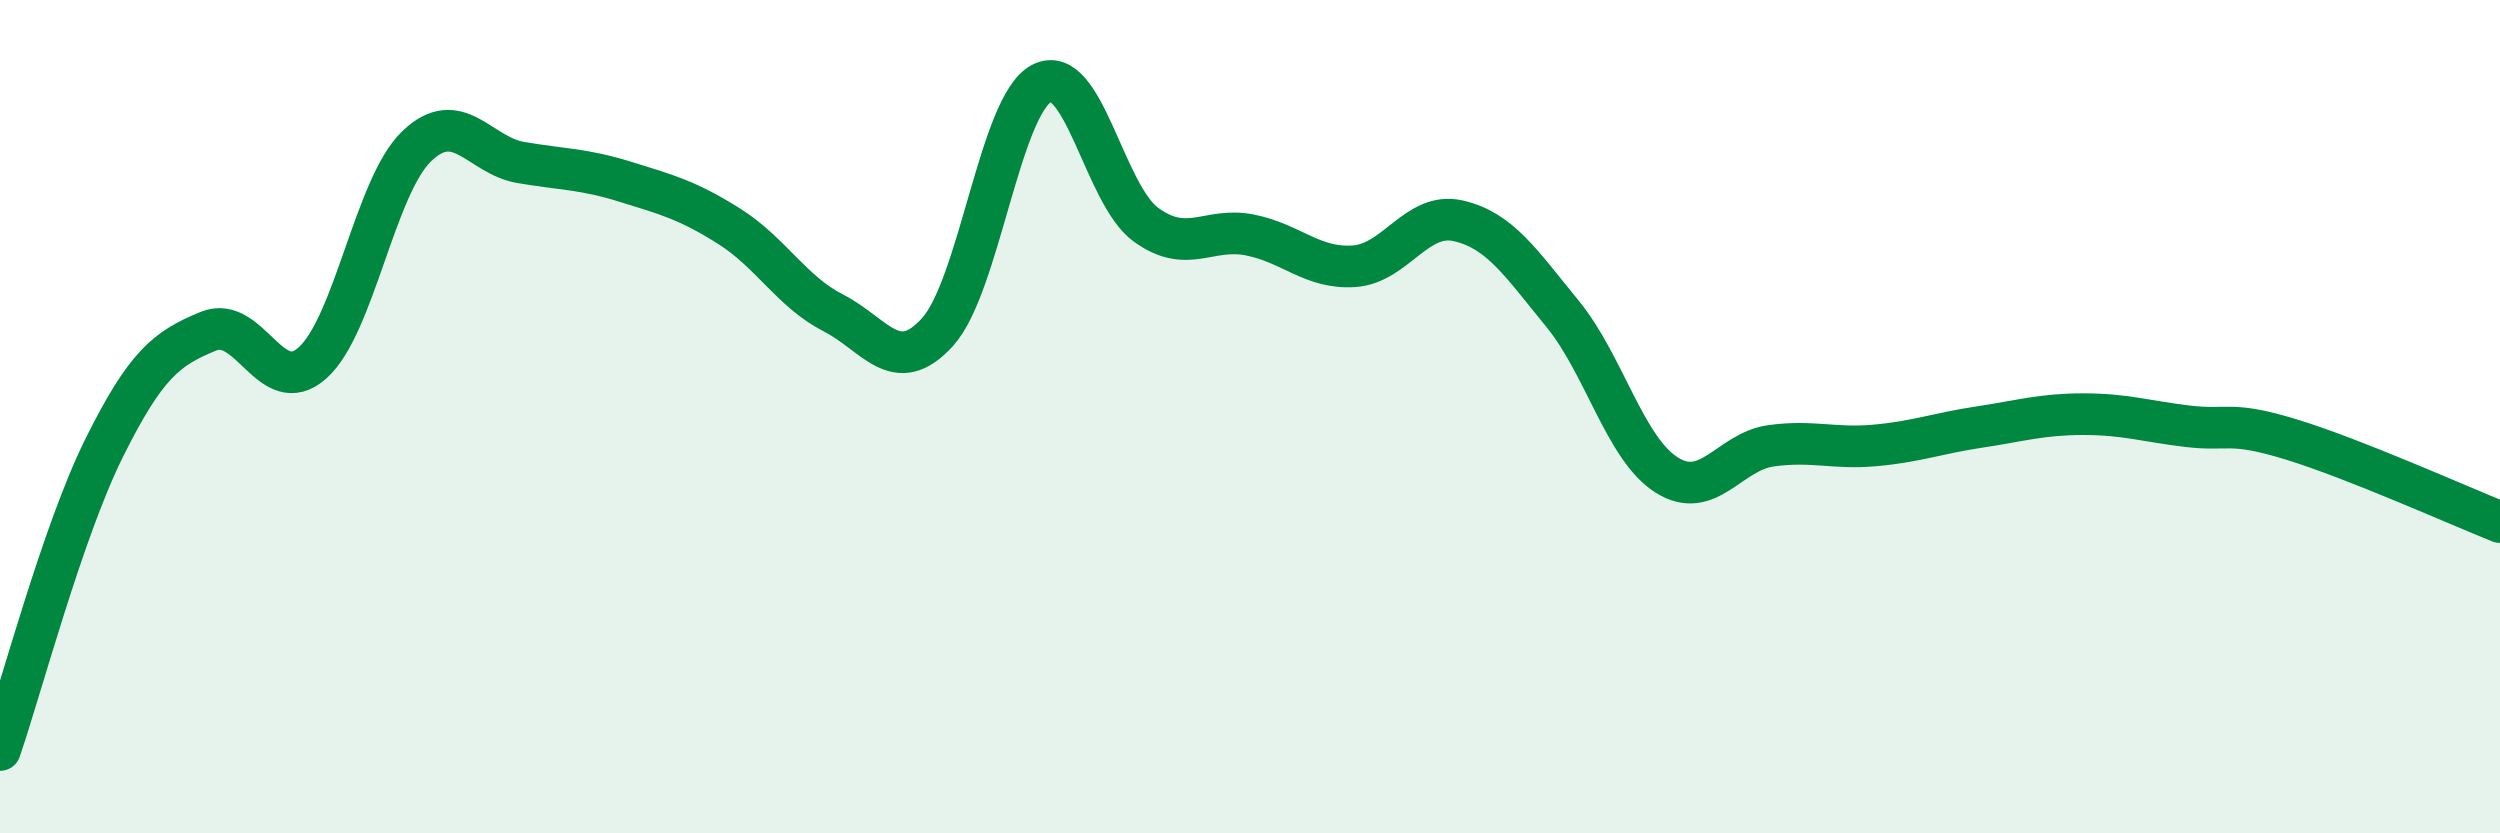
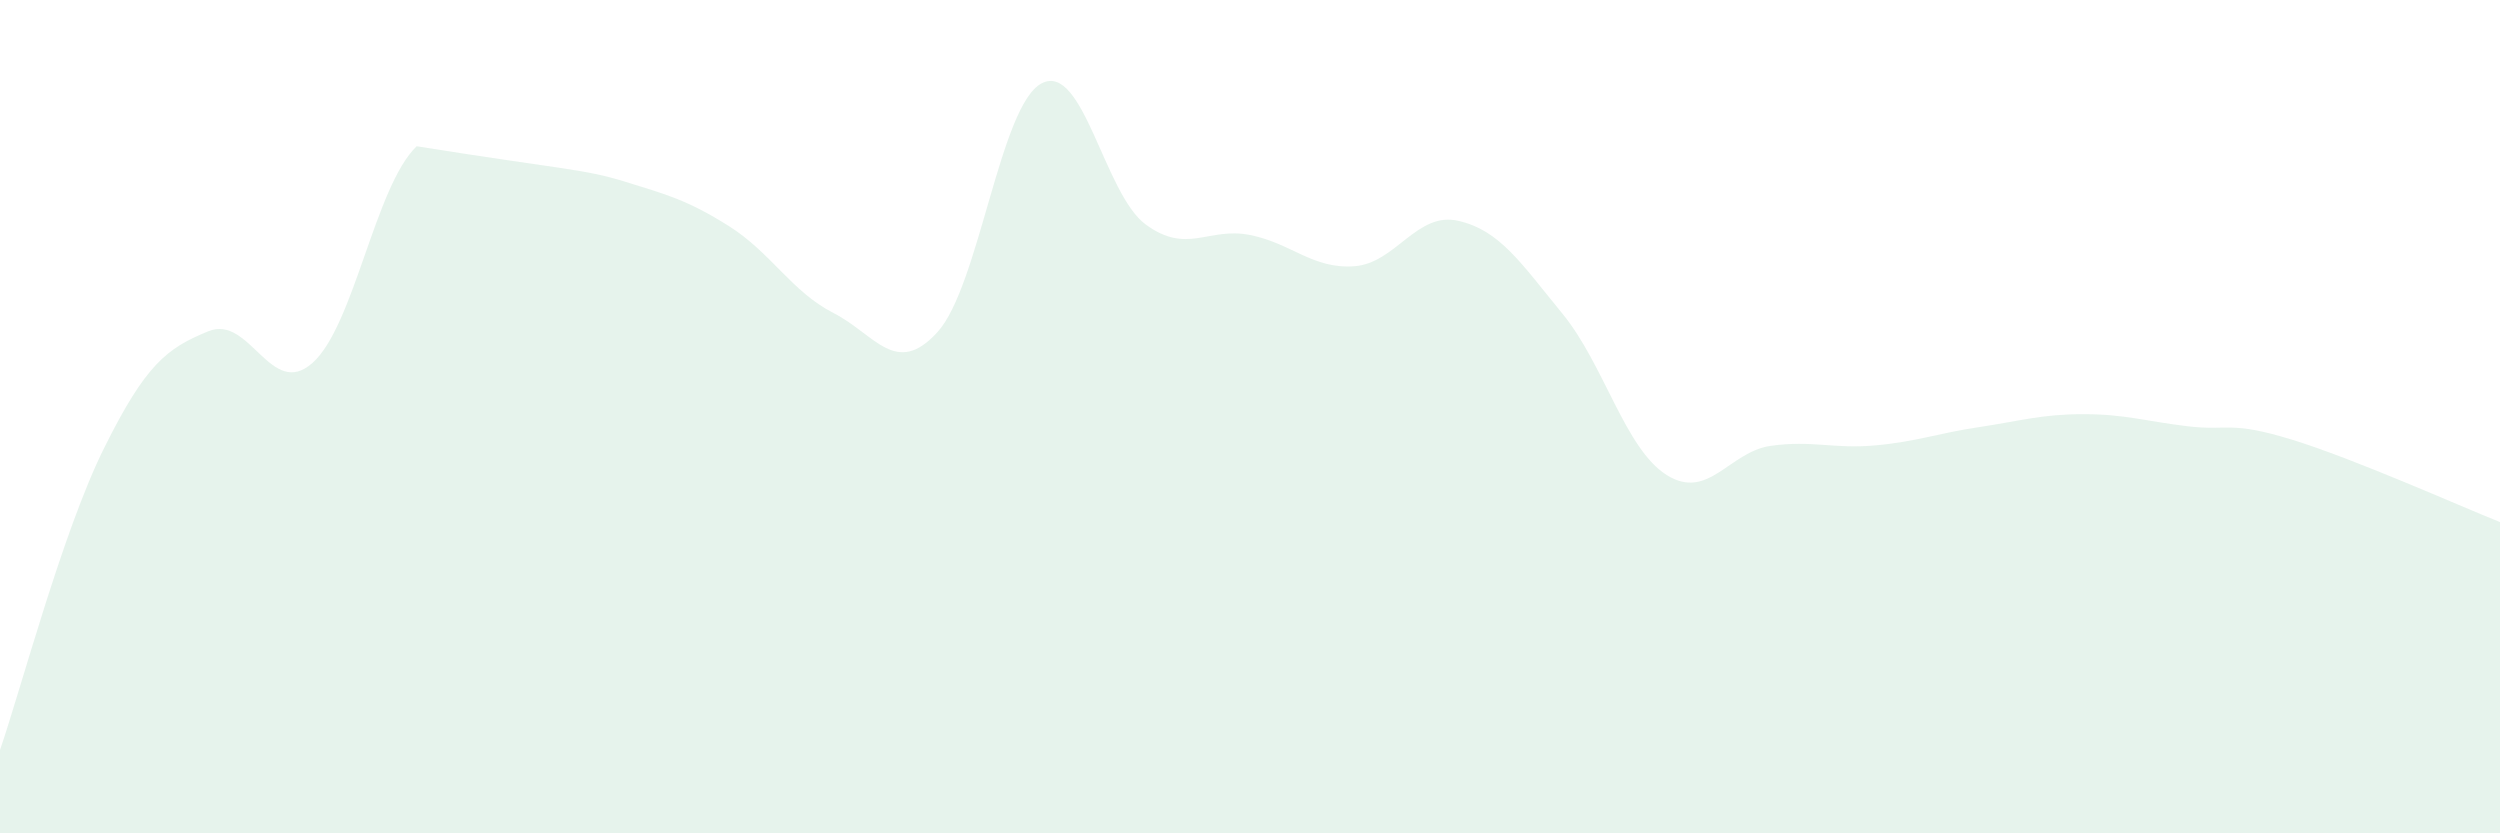
<svg xmlns="http://www.w3.org/2000/svg" width="60" height="20" viewBox="0 0 60 20">
-   <path d="M 0,18 C 0.5,16.55 1.5,12.76 2.5,10.75 C 3.5,8.74 4,8.36 5,7.95 C 6,7.54 6.5,9.6 7.5,8.71 C 8.5,7.82 9,4.47 10,3.51 C 11,2.55 11.5,3.73 12.5,3.9 C 13.5,4.07 14,4.05 15,4.36 C 16,4.67 16.5,4.8 17.5,5.43 C 18.5,6.06 19,7 20,7.51 C 21,8.02 21.5,9.07 22.5,7.97 C 23.5,6.87 24,2.52 25,2 C 26,1.48 26.5,4.66 27.5,5.39 C 28.5,6.12 29,5.44 30,5.64 C 31,5.84 31.5,6.46 32.5,6.39 C 33.5,6.32 34,5.07 35,5.3 C 36,5.53 36.5,6.31 37.5,7.53 C 38.5,8.75 39,10.77 40,11.4 C 41,12.03 41.5,10.84 42.5,10.7 C 43.5,10.56 44,10.78 45,10.69 C 46,10.6 46.5,10.4 47.5,10.25 C 48.5,10.1 49,9.94 50,9.94 C 51,9.94 51.5,10.11 52.5,10.23 C 53.5,10.35 53.5,10.09 55,10.55 C 56.5,11.01 59,12.13 60,12.53L60 20L0 20Z" fill="#008740" opacity="0.1" stroke-linecap="round" stroke-linejoin="round" />
-   <path d="M 0,18 C 0.5,16.55 1.5,12.76 2.5,10.75 C 3.5,8.74 4,8.36 5,7.95 C 6,7.54 6.5,9.6 7.5,8.71 C 8.5,7.82 9,4.47 10,3.51 C 11,2.55 11.5,3.73 12.5,3.9 C 13.5,4.07 14,4.05 15,4.36 C 16,4.67 16.5,4.8 17.5,5.43 C 18.5,6.06 19,7 20,7.51 C 21,8.02 21.5,9.07 22.5,7.97 C 23.5,6.87 24,2.52 25,2 C 26,1.48 26.5,4.66 27.5,5.39 C 28.5,6.12 29,5.44 30,5.64 C 31,5.84 31.5,6.46 32.5,6.39 C 33.5,6.32 34,5.07 35,5.3 C 36,5.53 36.5,6.31 37.5,7.53 C 38.5,8.75 39,10.77 40,11.4 C 41,12.03 41.5,10.84 42.5,10.7 C 43.5,10.56 44,10.78 45,10.69 C 46,10.6 46.5,10.4 47.5,10.25 C 48.5,10.1 49,9.94 50,9.94 C 51,9.94 51.5,10.11 52.5,10.23 C 53.5,10.35 53.5,10.09 55,10.55 C 56.5,11.01 59,12.13 60,12.53" stroke="#008740" stroke-width="1" fill="none" stroke-linecap="round" stroke-linejoin="round" />
+   <path d="M 0,18 C 0.5,16.55 1.5,12.76 2.5,10.75 C 3.5,8.74 4,8.36 5,7.95 C 6,7.54 6.5,9.6 7.5,8.71 C 8.5,7.82 9,4.47 10,3.51 C 13.5,4.07 14,4.05 15,4.36 C 16,4.67 16.5,4.8 17.5,5.43 C 18.5,6.06 19,7 20,7.51 C 21,8.02 21.5,9.07 22.5,7.97 C 23.5,6.87 24,2.52 25,2 C 26,1.48 26.5,4.66 27.5,5.39 C 28.5,6.12 29,5.44 30,5.64 C 31,5.84 31.5,6.46 32.5,6.39 C 33.5,6.32 34,5.07 35,5.3 C 36,5.53 36.5,6.31 37.5,7.53 C 38.5,8.75 39,10.77 40,11.4 C 41,12.03 41.5,10.84 42.5,10.7 C 43.5,10.56 44,10.78 45,10.69 C 46,10.6 46.5,10.4 47.5,10.25 C 48.5,10.1 49,9.94 50,9.94 C 51,9.94 51.5,10.11 52.5,10.23 C 53.5,10.35 53.5,10.09 55,10.55 C 56.5,11.01 59,12.13 60,12.53L60 20L0 20Z" fill="#008740" opacity="0.1" stroke-linecap="round" stroke-linejoin="round" />
</svg>